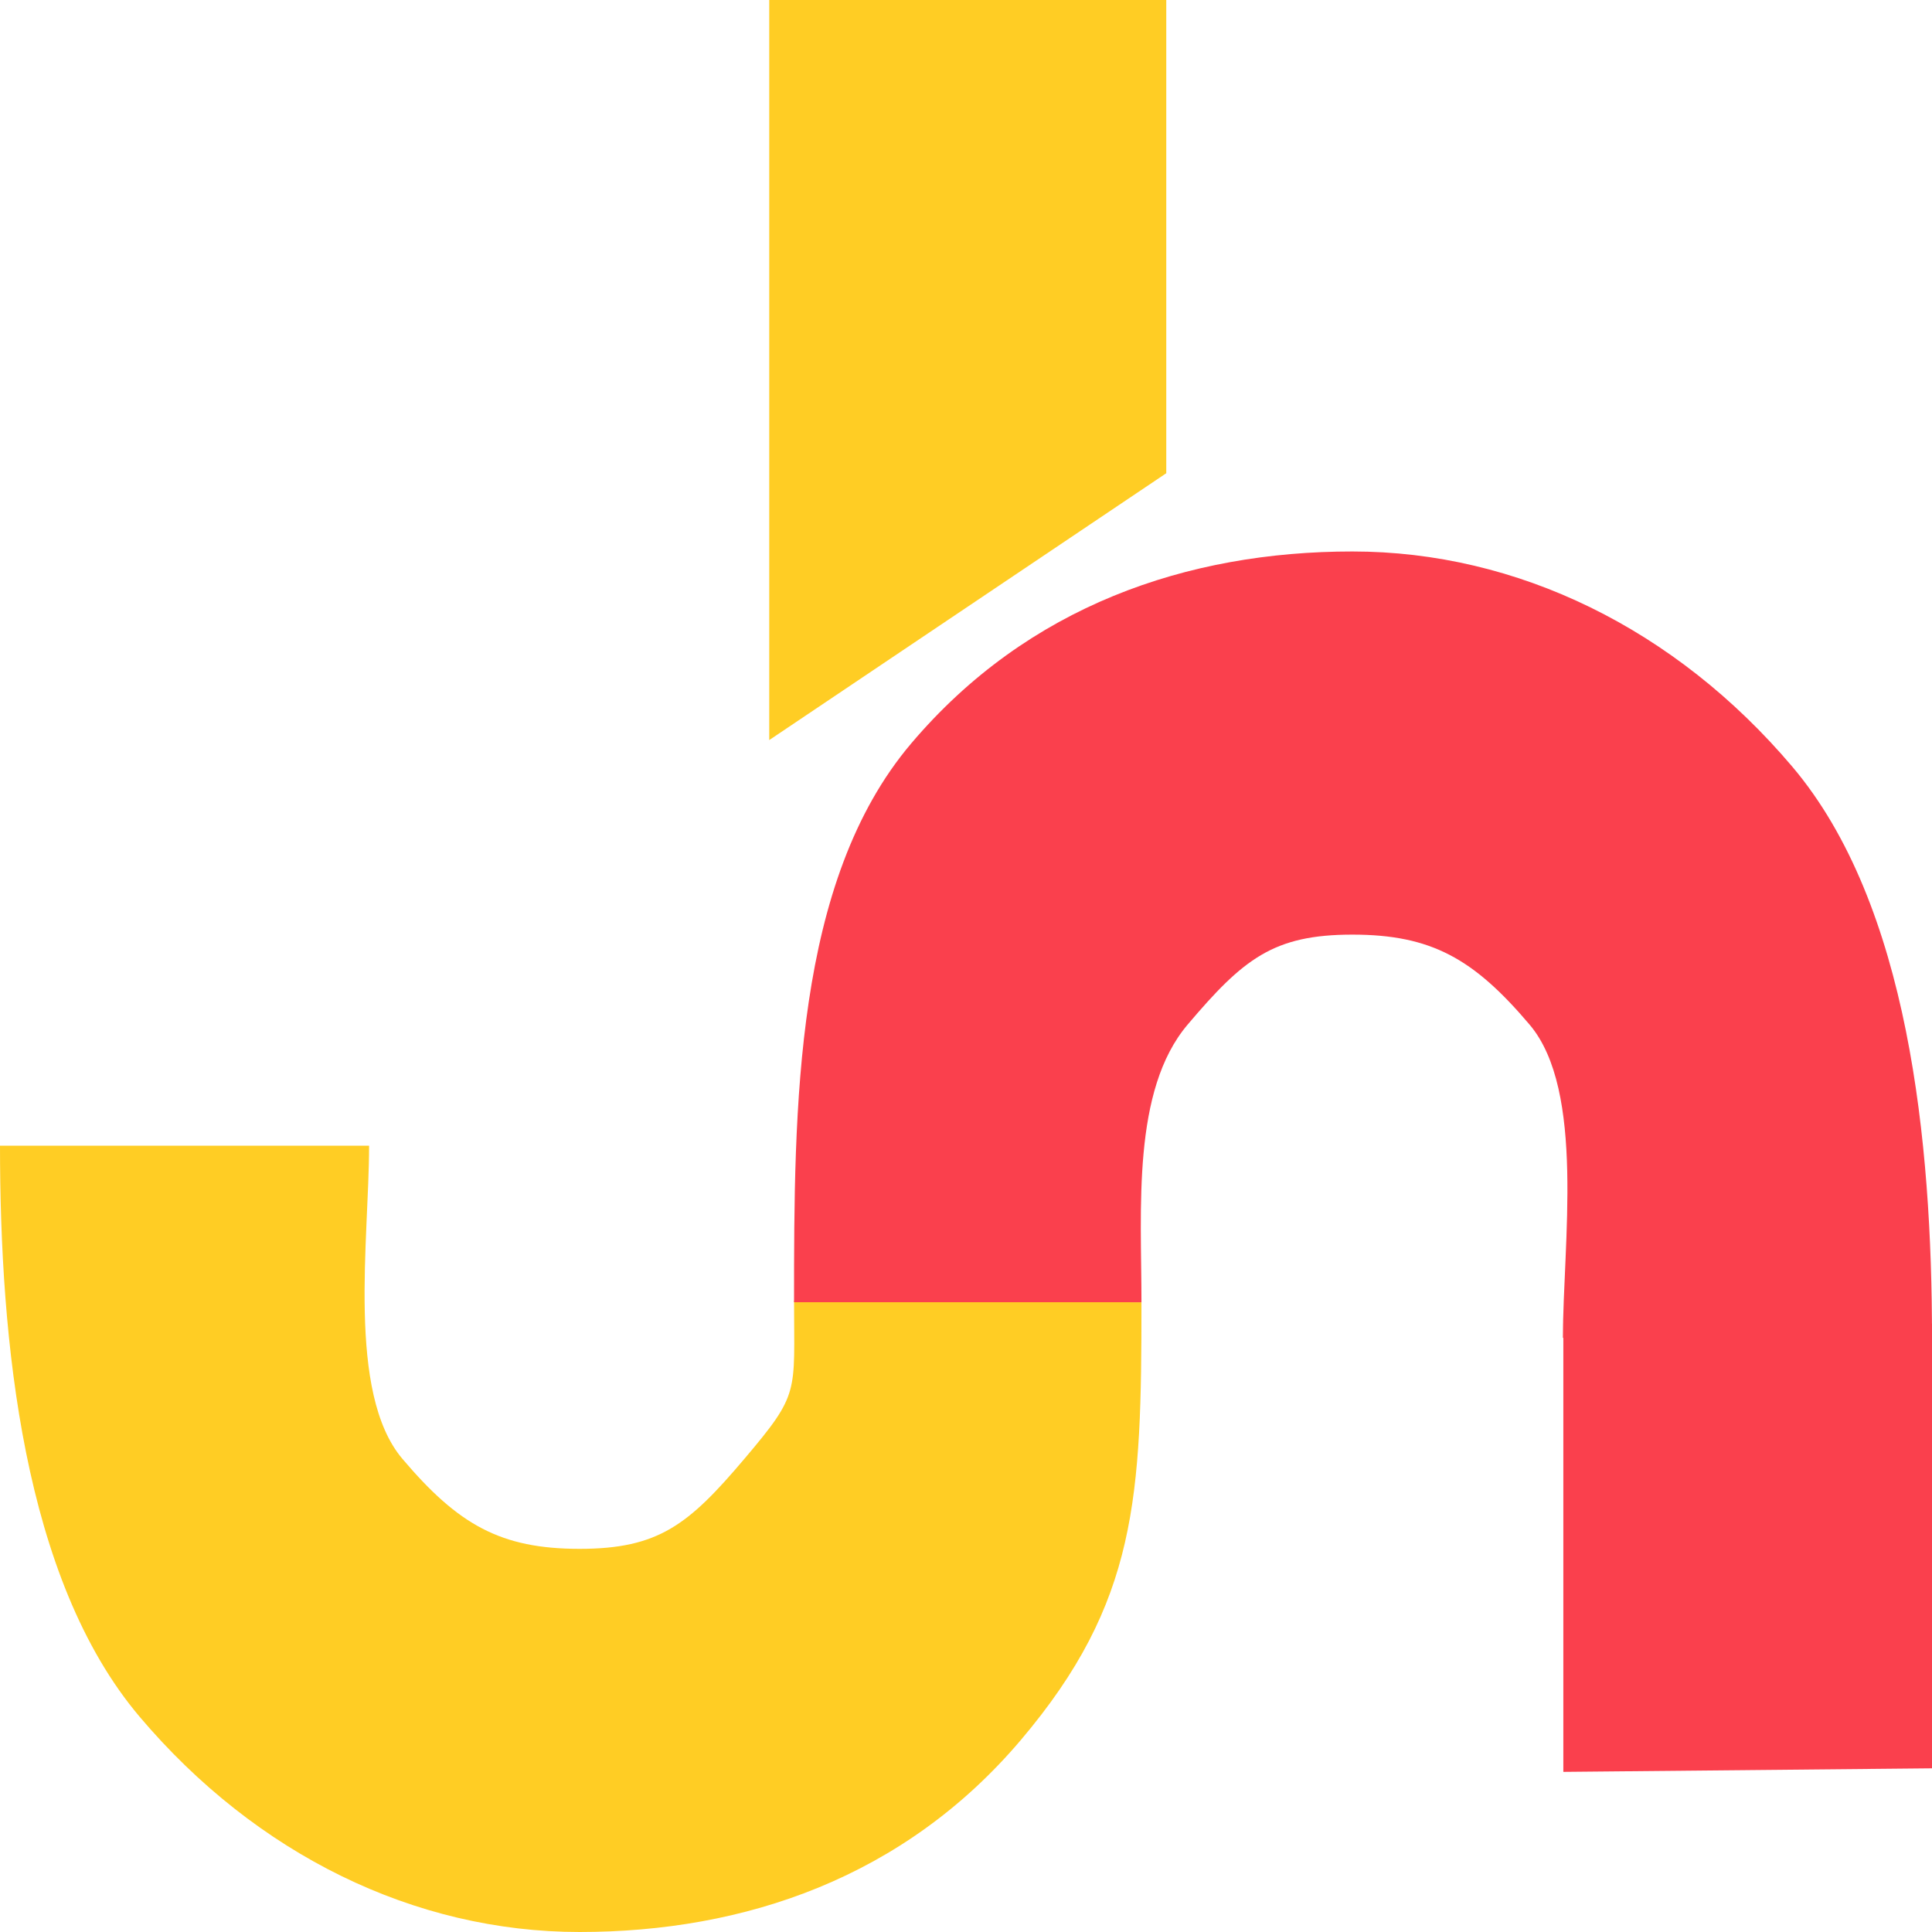
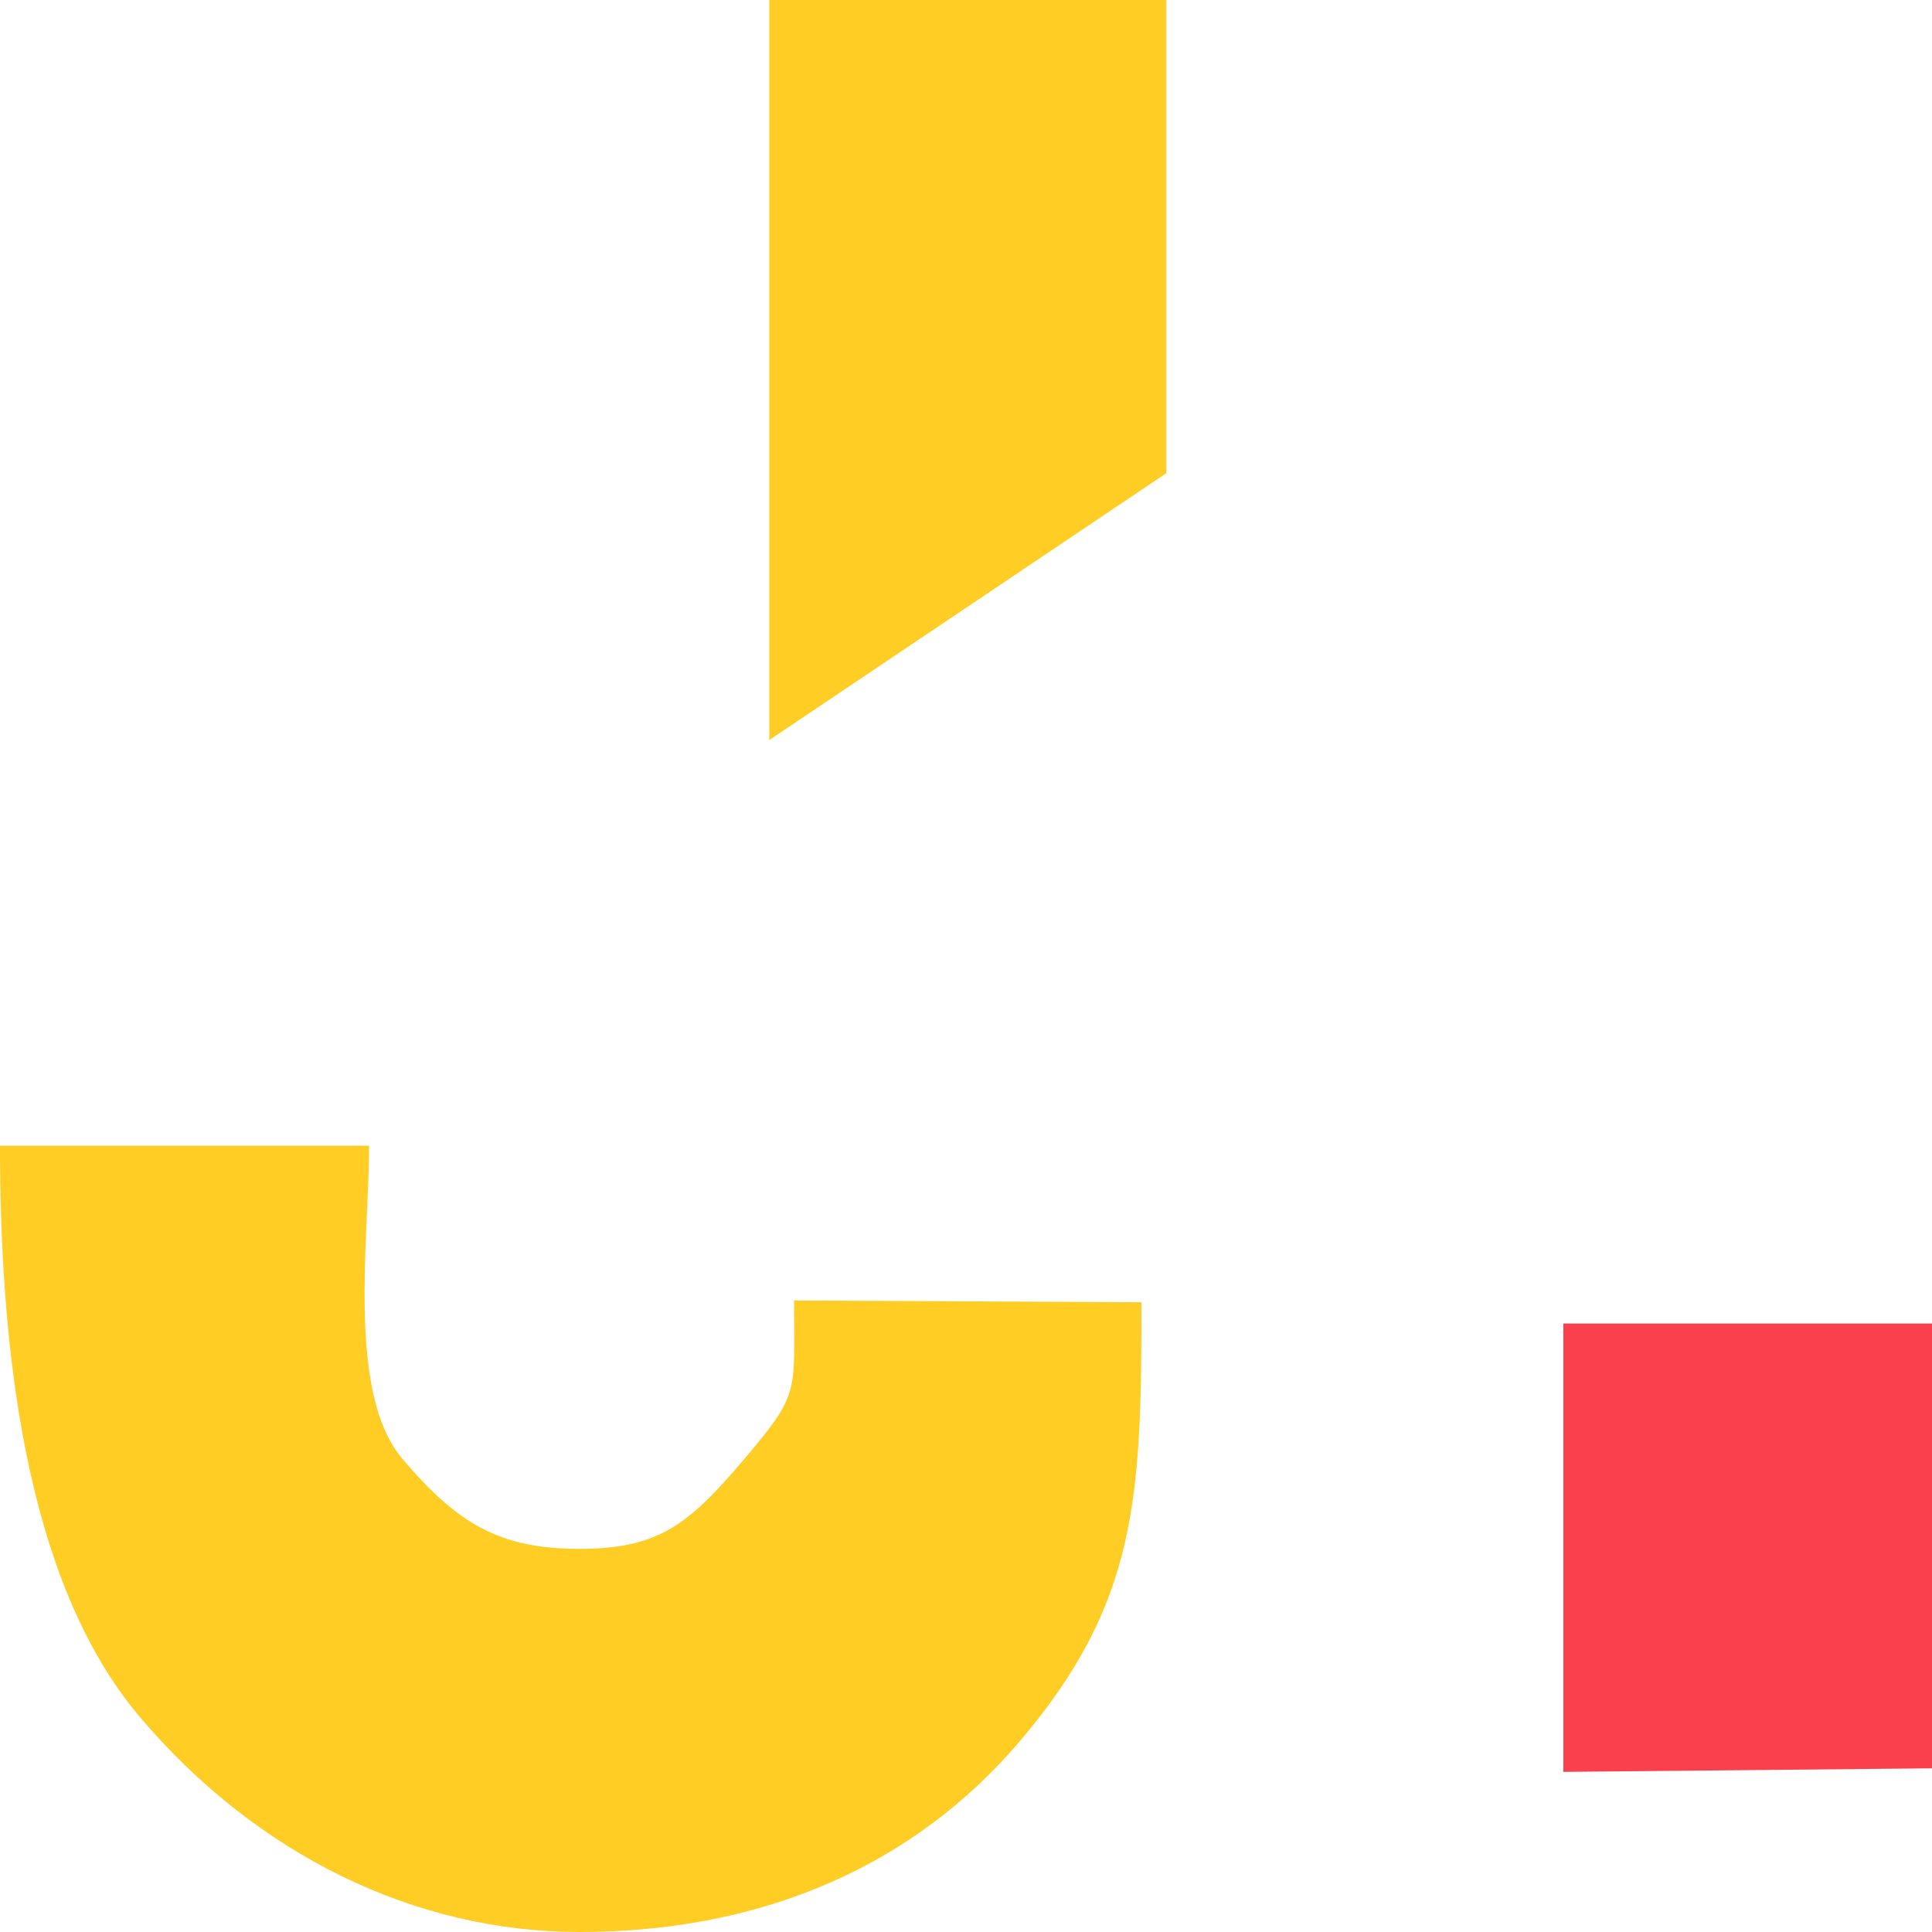
<svg xmlns="http://www.w3.org/2000/svg" width="50" height="50" viewBox="0 0 50 50" fill="none">
  <path d="M29.541 33.702C29.541 38.745 29.442 41.462 26.422 45.028C23.402 48.594 19.27 50 15 50C10.73 50 6.634 47.997 3.615 44.431C0.595 40.865 6.44786e-07 34.693 0 29.65H9.552C9.552 32.063 8.968 36.047 10.413 37.753C11.858 39.46 12.957 40.084 15 40.084C17.043 40.084 17.821 39.46 19.266 37.753C20.711 36.047 20.55 36.069 20.55 33.656L29.541 33.702Z" fill="#FFCD24" />
  <path d="M19.908 0H30.183V12.247L19.908 19.153V0Z" fill="#FFCD24" />
-   <path d="M20.55 33.701C20.55 28.658 20.558 22.811 23.578 19.245C26.598 15.679 30.73 14.272 35 14.272C39.27 14.272 43.365 16.276 46.385 19.842C49.404 23.408 50 29.579 50 34.622H40.448C40.448 32.209 41.032 28.226 39.587 26.519C38.142 24.813 37.043 24.188 35 24.188C32.956 24.188 32.179 24.813 30.734 26.519C29.289 28.226 29.541 31.288 29.541 33.702L20.55 33.701Z" fill="#FA404D" />
  <path d="M40.459 34.254H50V45.764L40.459 45.856V34.254Z" fill="#FA404D" />
</svg>